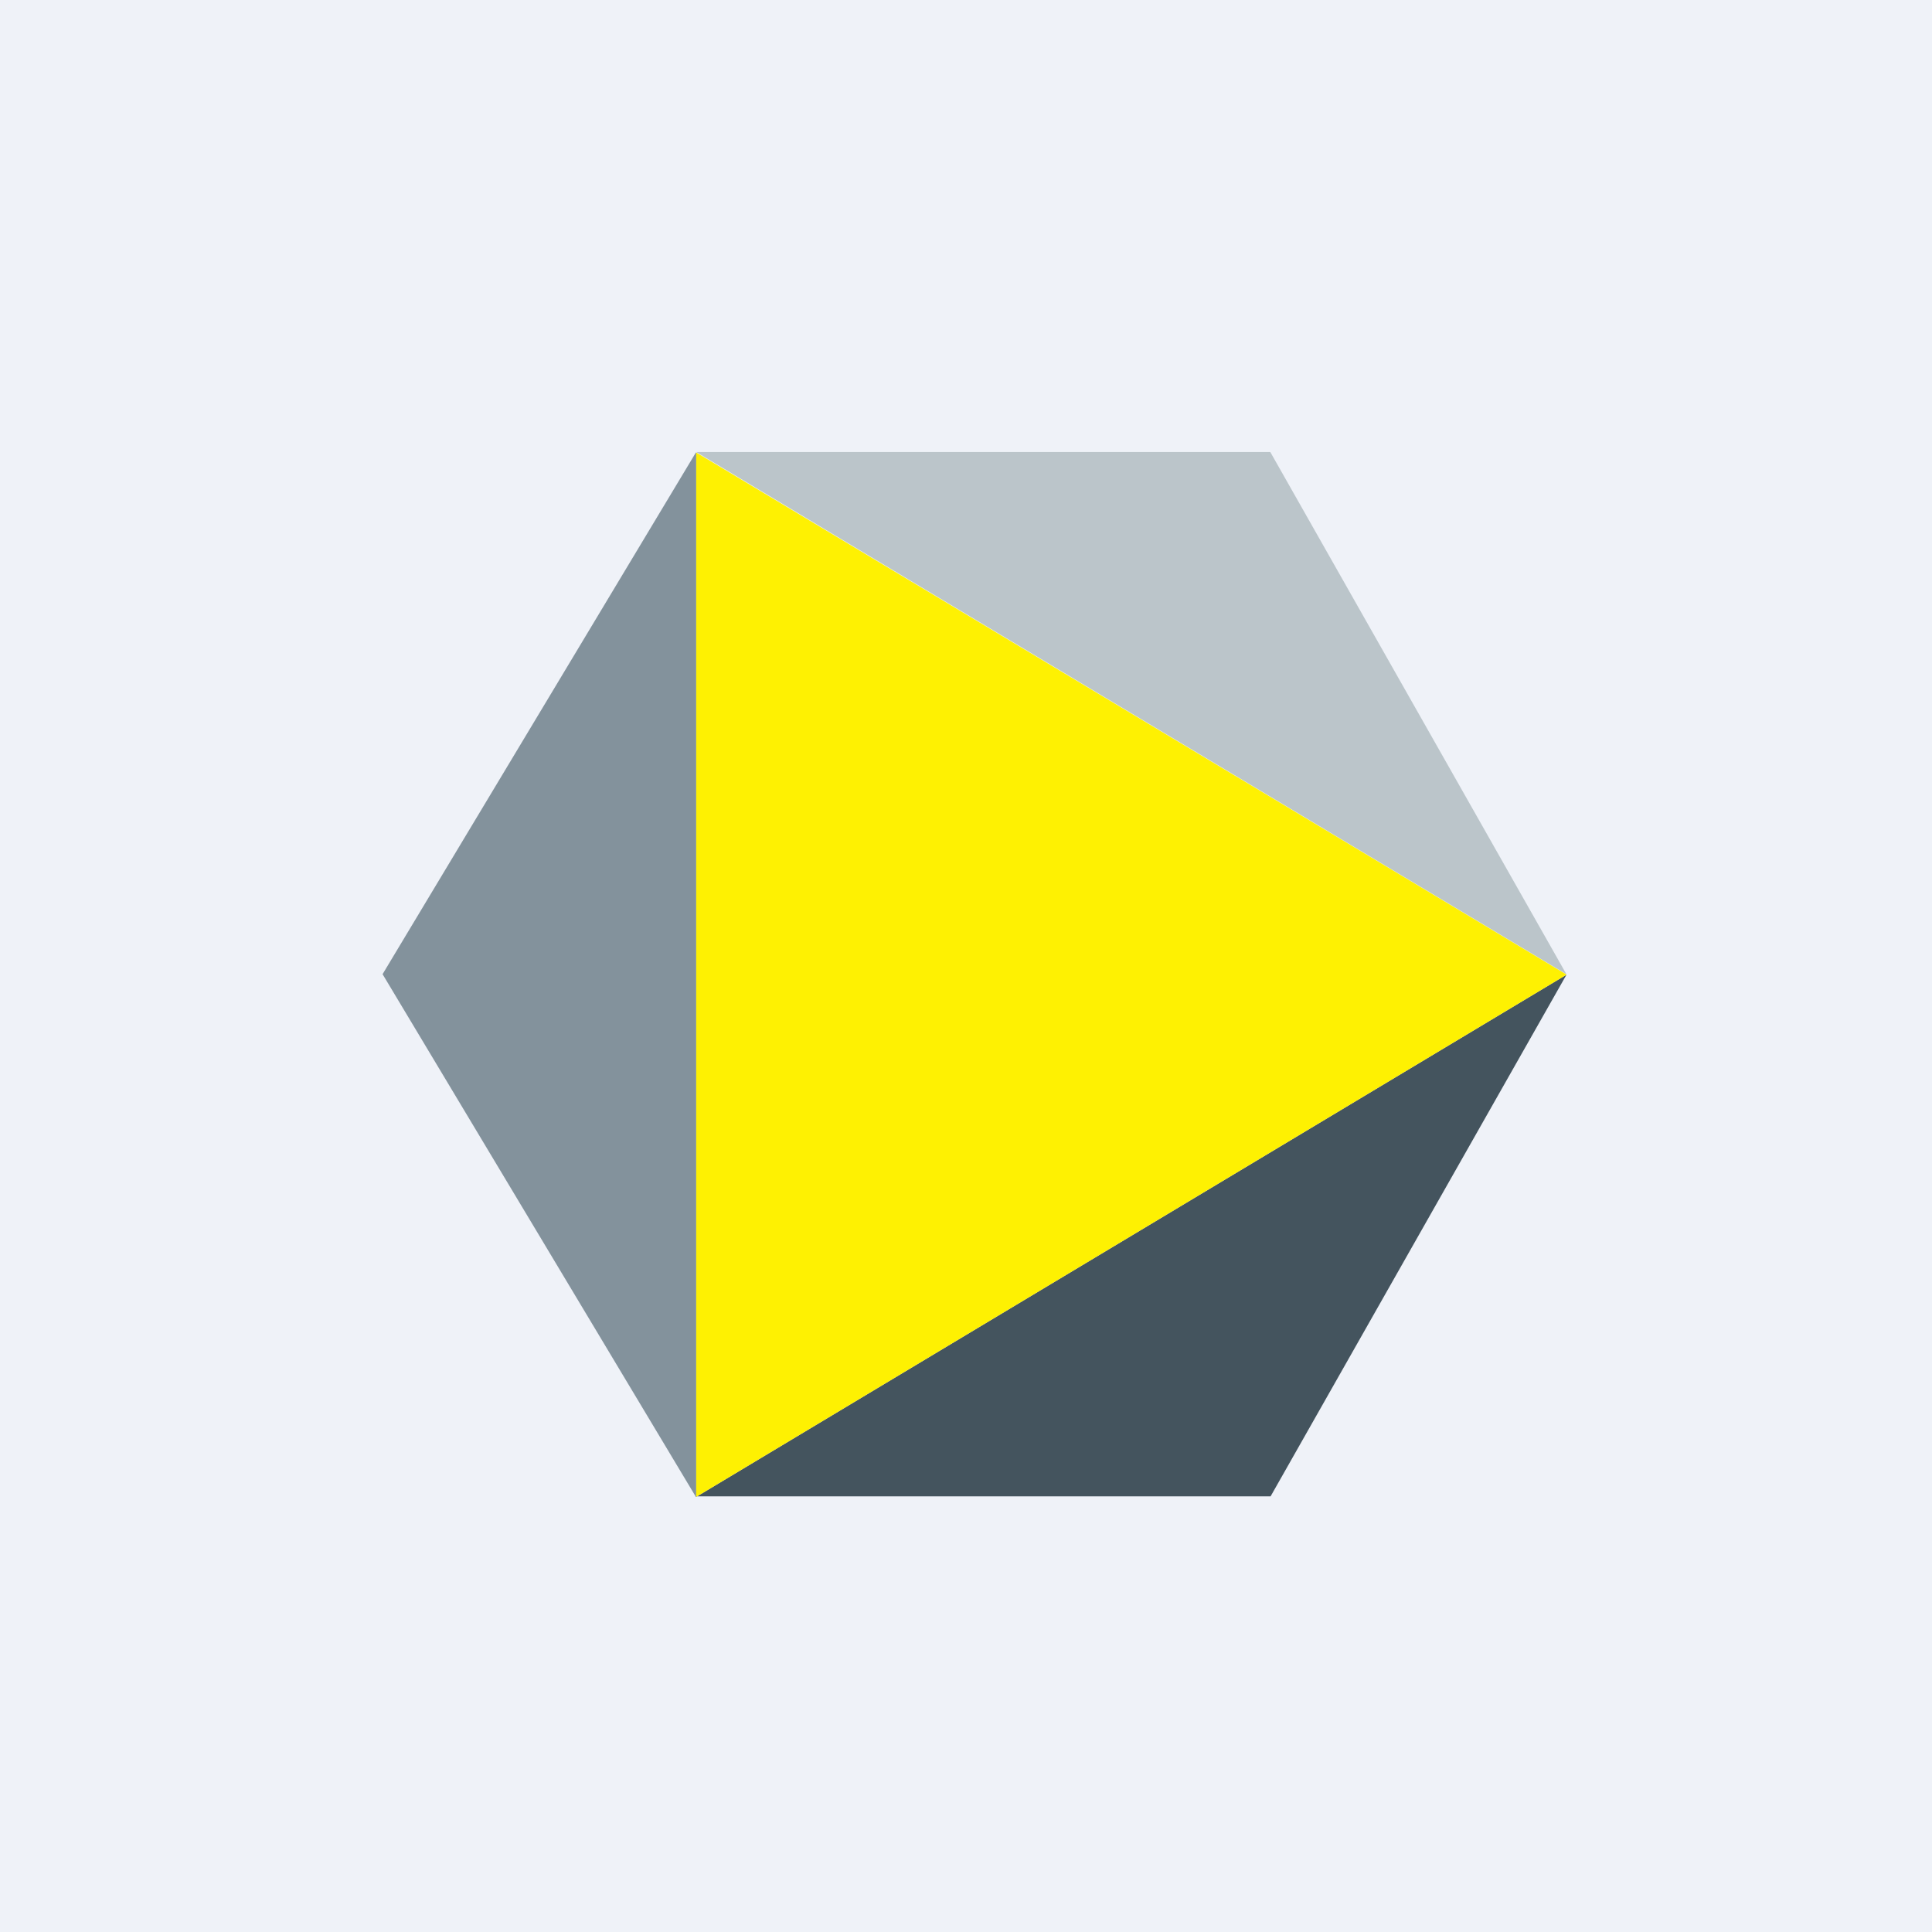
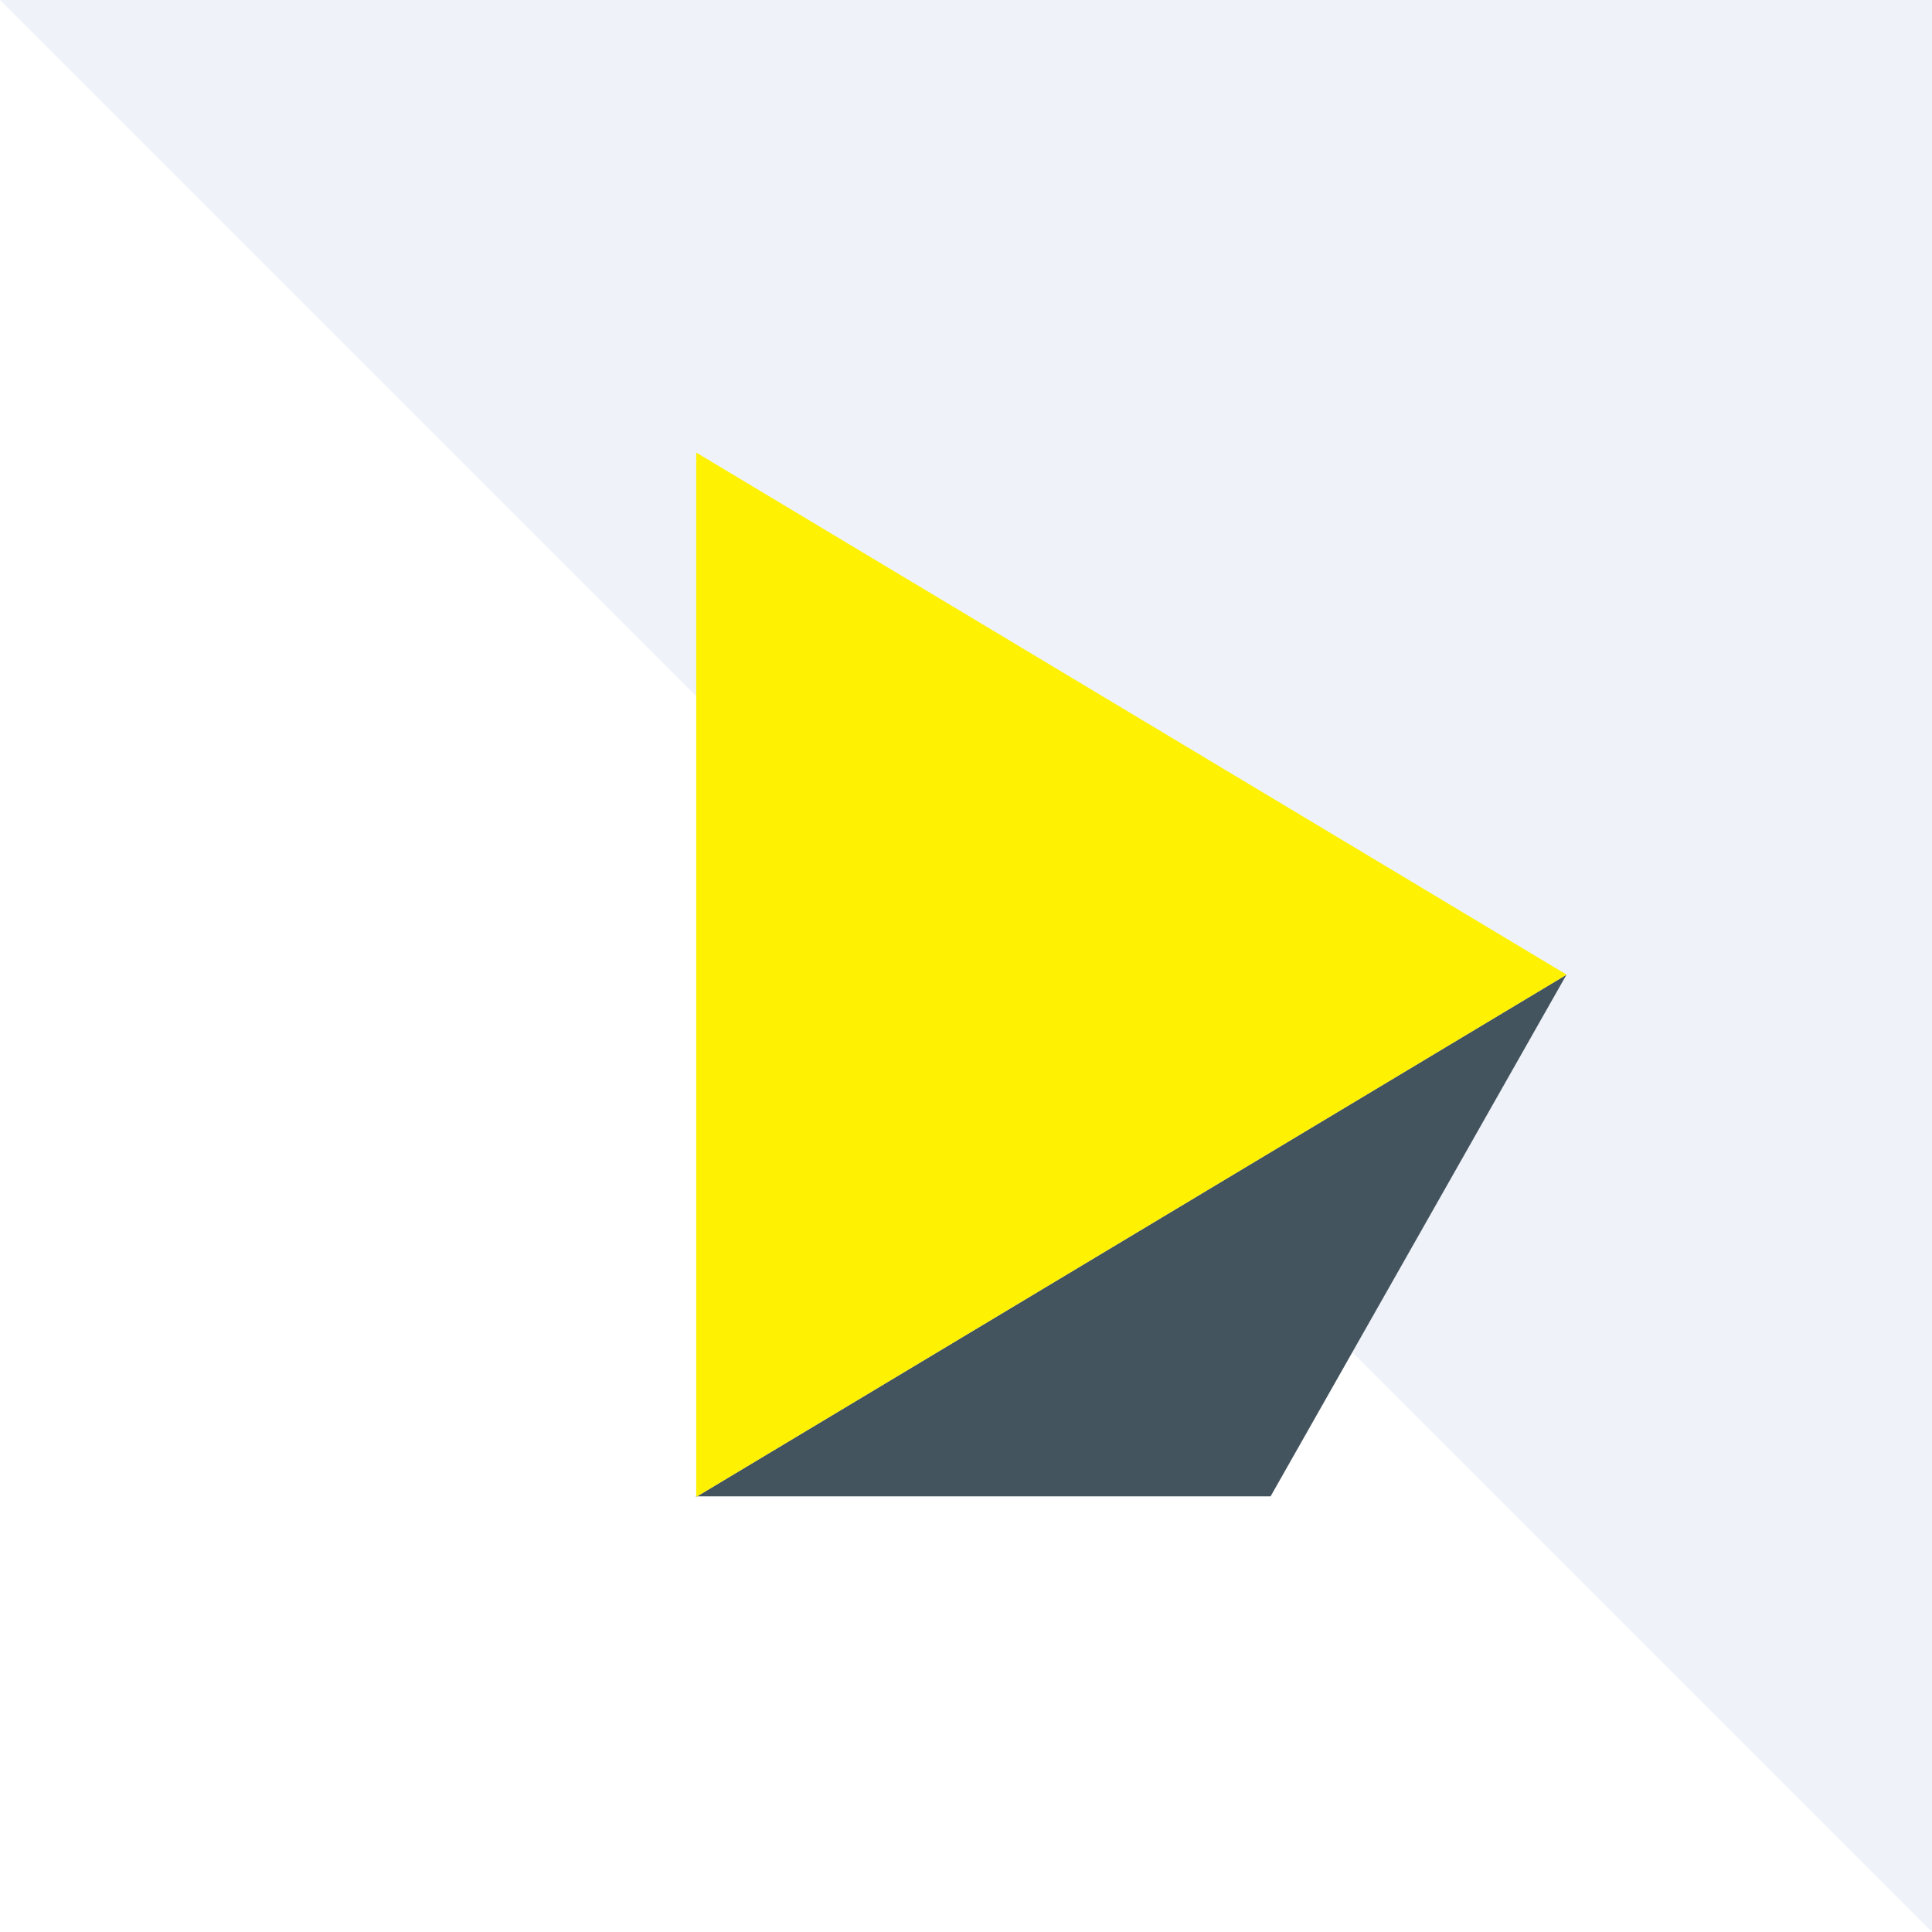
<svg xmlns="http://www.w3.org/2000/svg" viewBox="0 0 55.5 55.5">
-   <path d="M 0,0 H 55.5 V 55.5 H 0 Z" fill="rgb(239, 242, 248)" />
-   <path d="M 36.49,12.985 H 20 L 45,27.99 L 36.5,13 Z" fill="rgb(187, 197, 202)" />
-   <path d="M 10.99,27.985 L 19.99,43 H 20 V 13 H 19.99" fill="rgb(131, 146, 156)" />
+   <path d="M 0,0 H 55.5 V 55.5 Z" fill="rgb(239, 242, 248)" />
  <path d="M 19.99,42.985 H 36.5 L 45,28 L 20,43 Z" fill="rgb(68, 84, 94)" />
  <path d="M 44.99,27.985 V 27.99 L 20,13 V 43 L 45,28 Z" fill="rgb(254, 241, 2)" />
</svg>